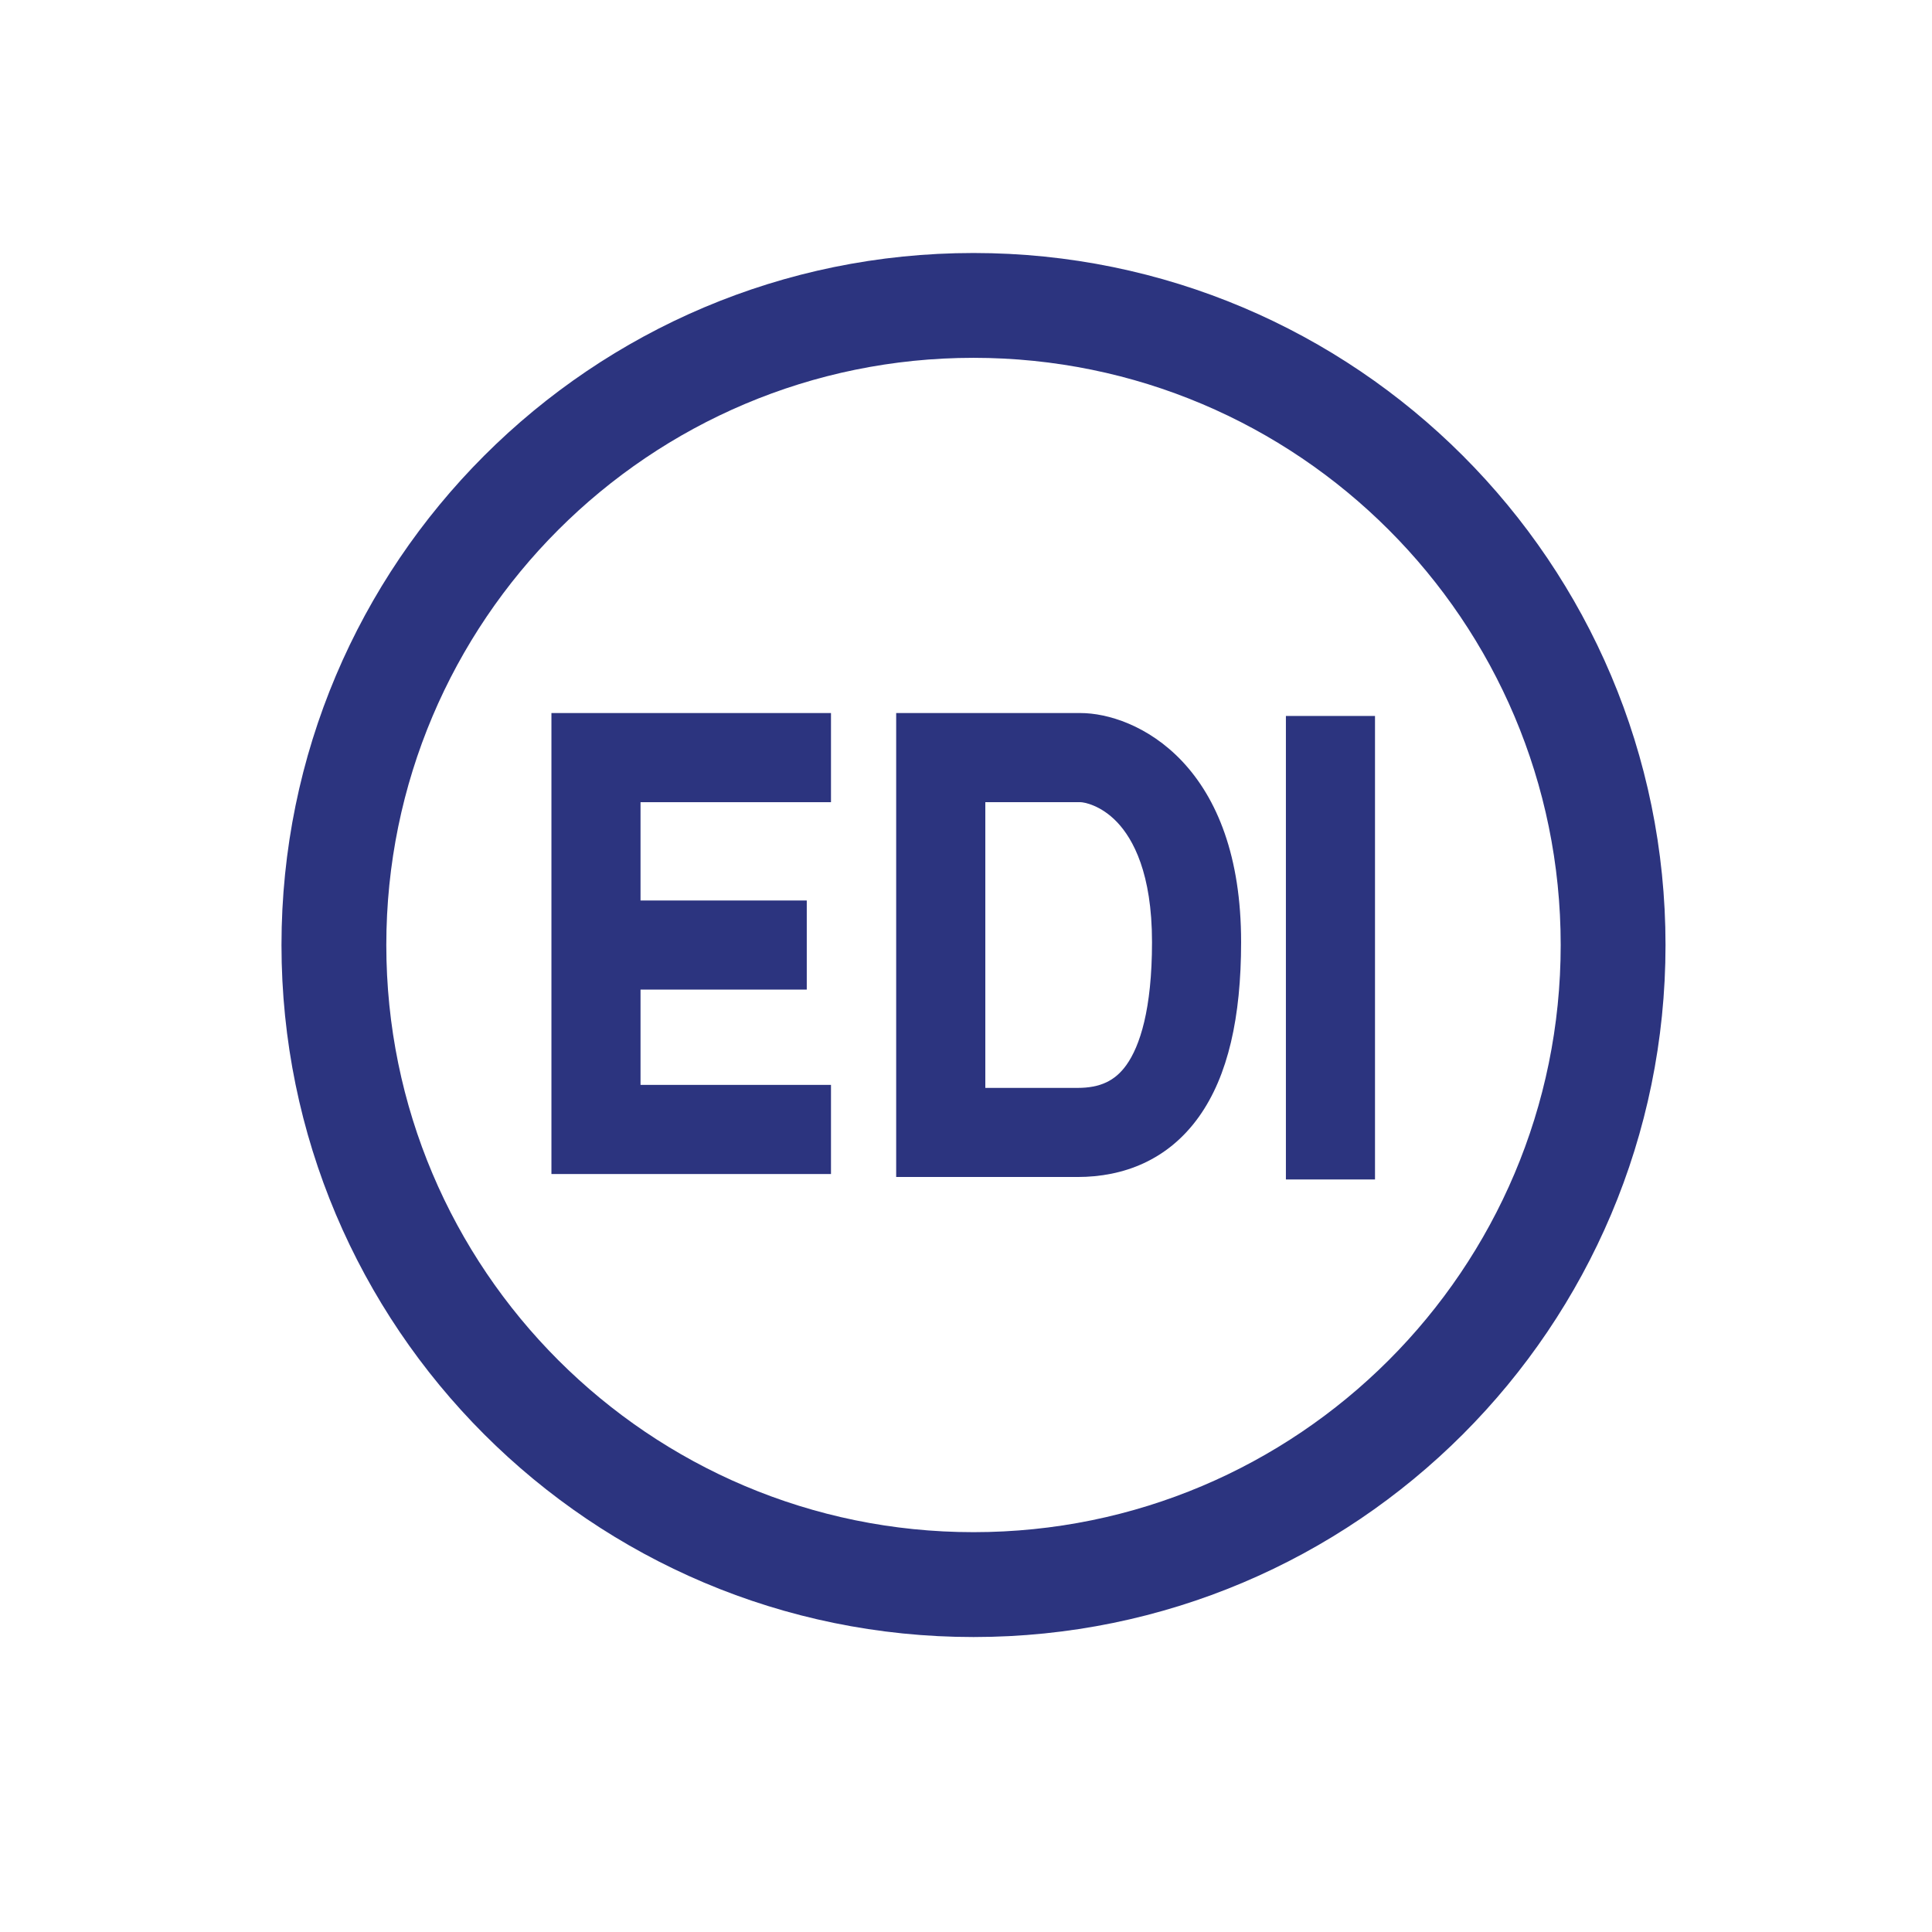
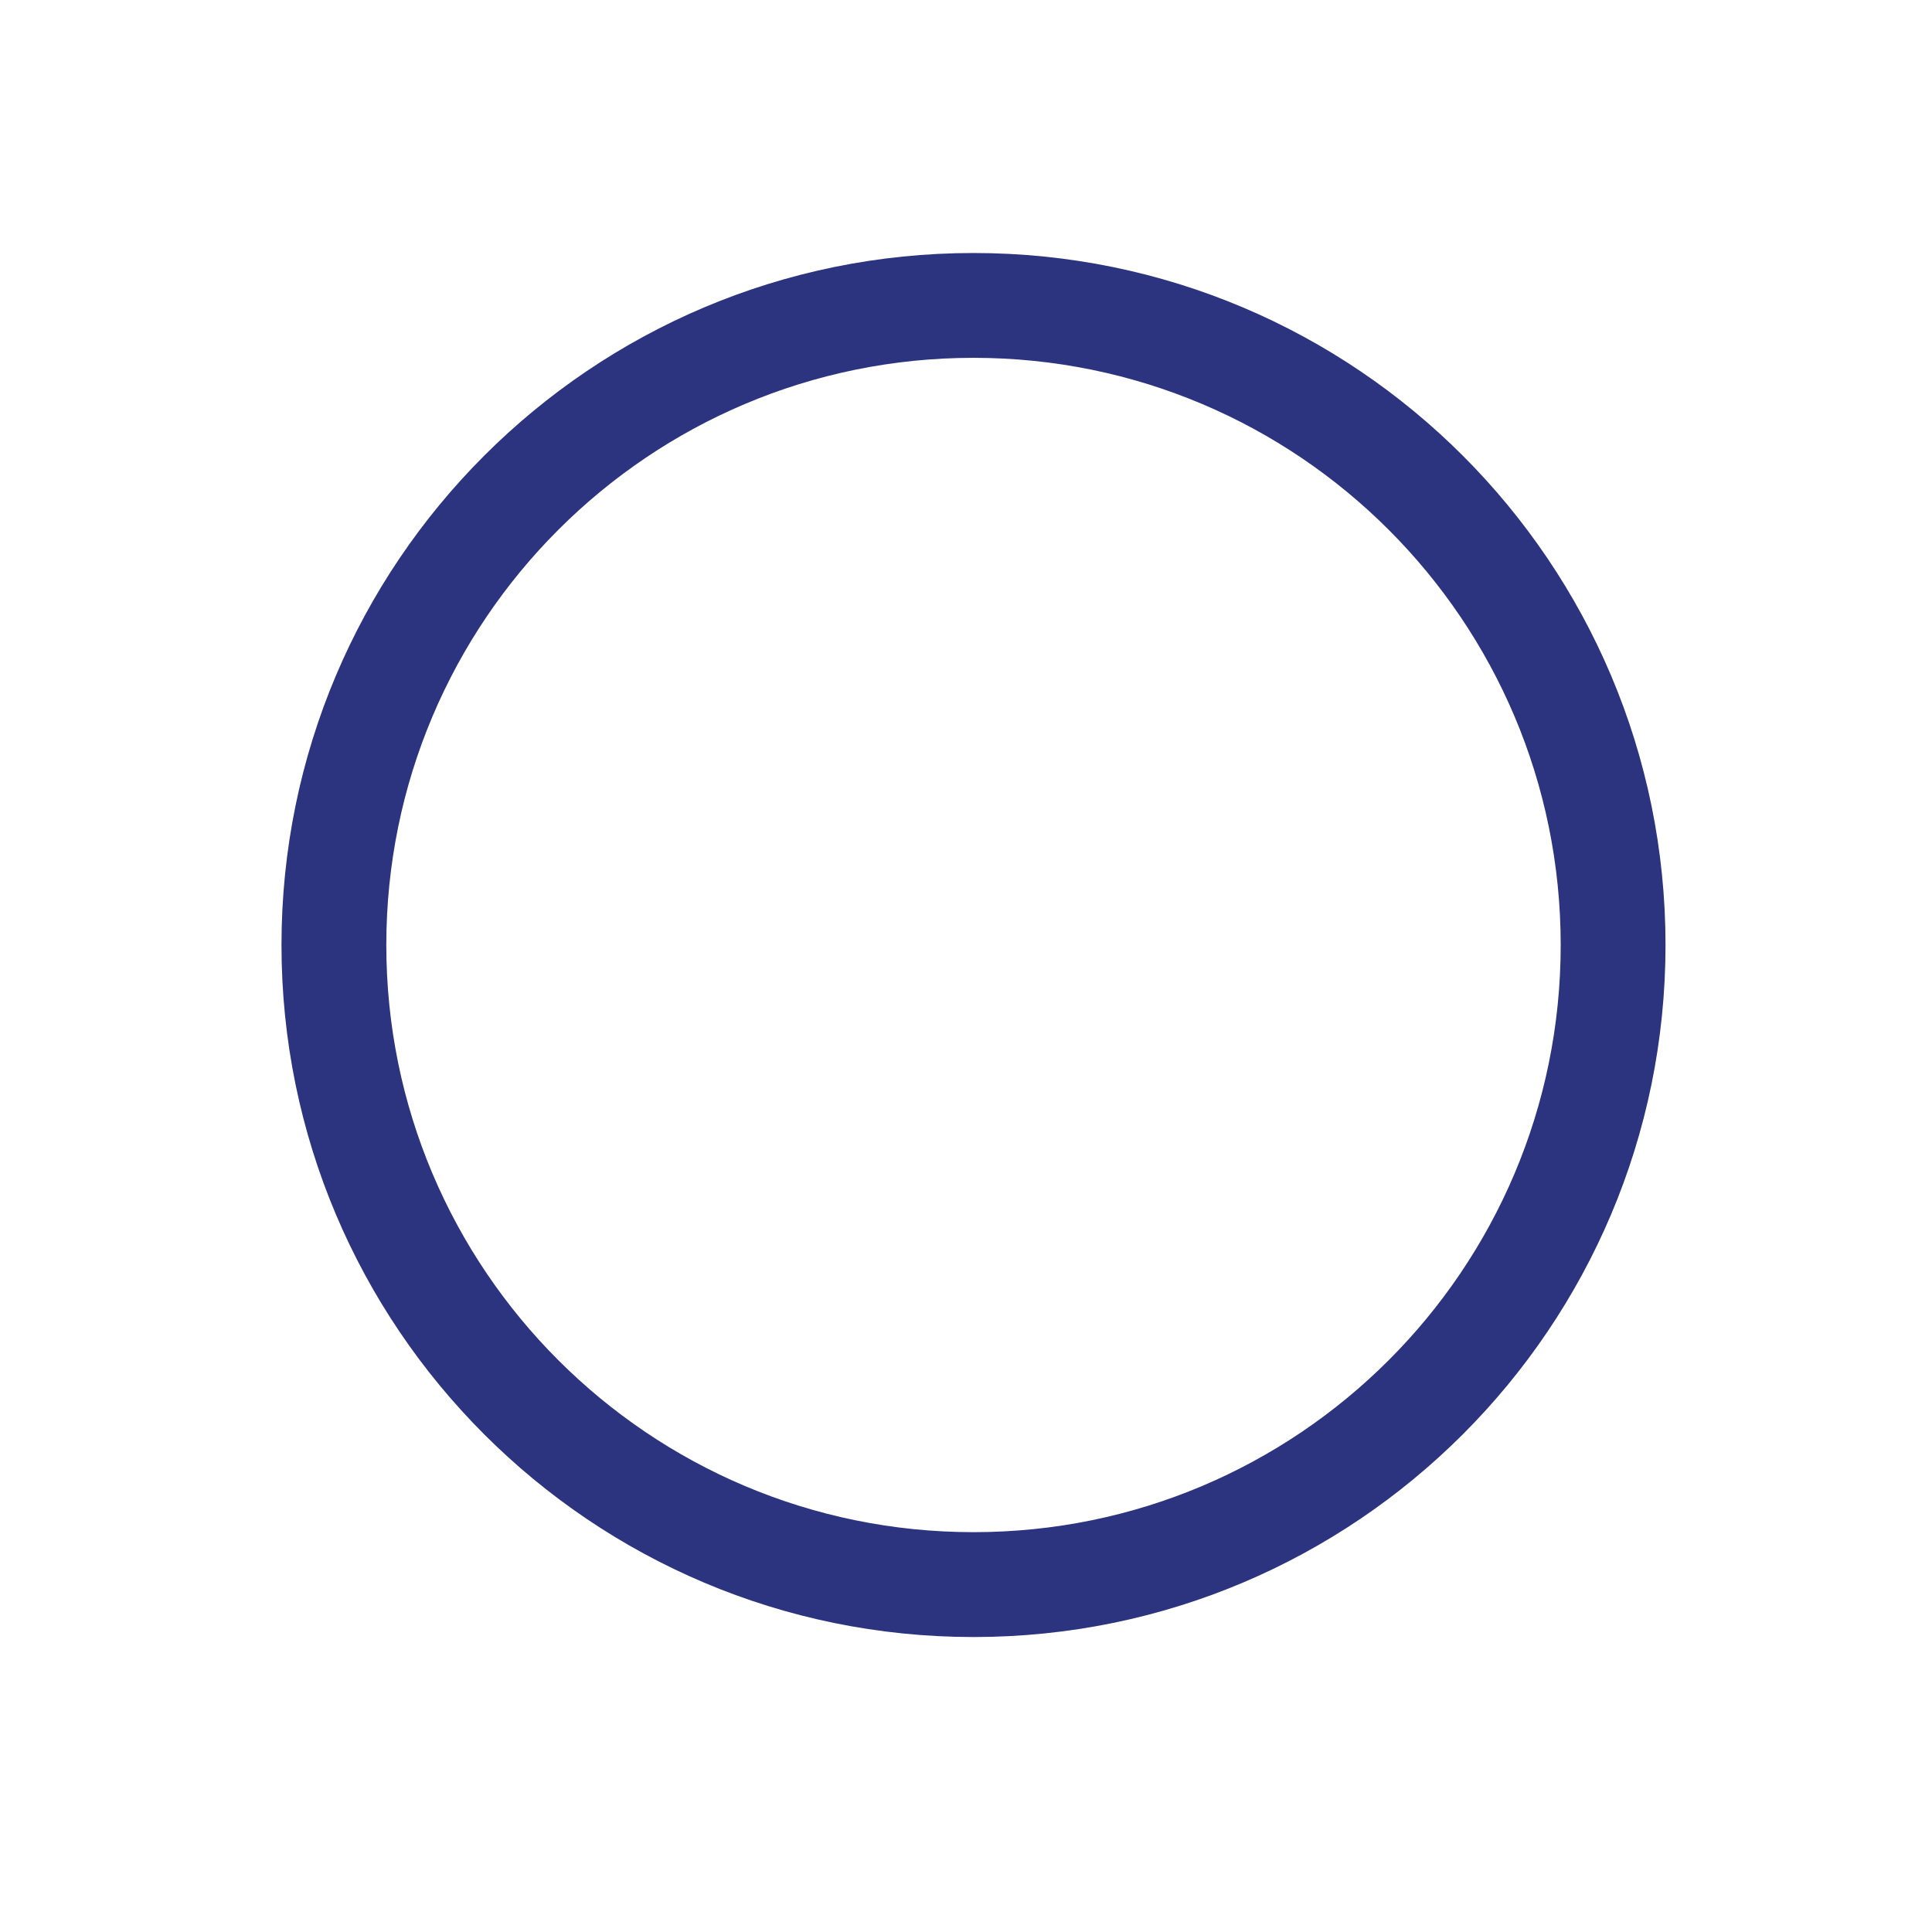
<svg xmlns="http://www.w3.org/2000/svg" width="43" height="43" viewBox="0 0 43 43" fill="none">
  <path fill-rule="evenodd" clip-rule="evenodd" d="M21.667 7.964C14.45 7.964 8.598 13.815 8.598 21.033C8.598 28.25 14.45 34.101 21.667 34.101C28.885 34.101 34.736 28.25 34.736 21.033C34.736 13.815 28.885 7.964 21.667 7.964ZM6.265 21.033C6.265 12.527 13.161 5.631 21.667 5.631C30.173 5.631 37.069 12.527 37.069 21.033C37.069 29.539 30.173 36.435 21.667 36.435C13.161 36.435 6.265 29.539 6.265 21.033Z" fill="#2C347F" />
-   <path fill-rule="evenodd" clip-rule="evenodd" d="M12.273 15.87H18.495V17.854H14.256V24.146H18.495V26.13H12.273V15.87Z" fill="#2C347F" />
-   <path fill-rule="evenodd" clip-rule="evenodd" d="M13.52 20.042H17.956V22.025H13.52V20.042Z" fill="#2C347F" />
-   <path fill-rule="evenodd" clip-rule="evenodd" d="M28.62 26.251V15.935H30.603L30.603 26.251H28.62Z" fill="#2C347F" />
-   <path fill-rule="evenodd" clip-rule="evenodd" d="M20.937 15.87H24.049C24.645 15.87 25.554 16.142 26.31 16.942C27.086 17.765 27.623 19.057 27.623 20.967C27.623 22.642 27.332 23.946 26.686 24.853C25.995 25.823 25.004 26.196 23.983 26.196H20.938H19.946V15.87H20.937ZM21.93 24.213H23.983C24.485 24.213 24.818 24.057 25.071 23.702C25.368 23.285 25.64 22.47 25.64 20.967C25.64 19.434 25.217 18.674 24.868 18.304C24.498 17.913 24.116 17.854 24.049 17.854H21.93L21.93 24.213Z" fill="#2C347F" />
</svg>